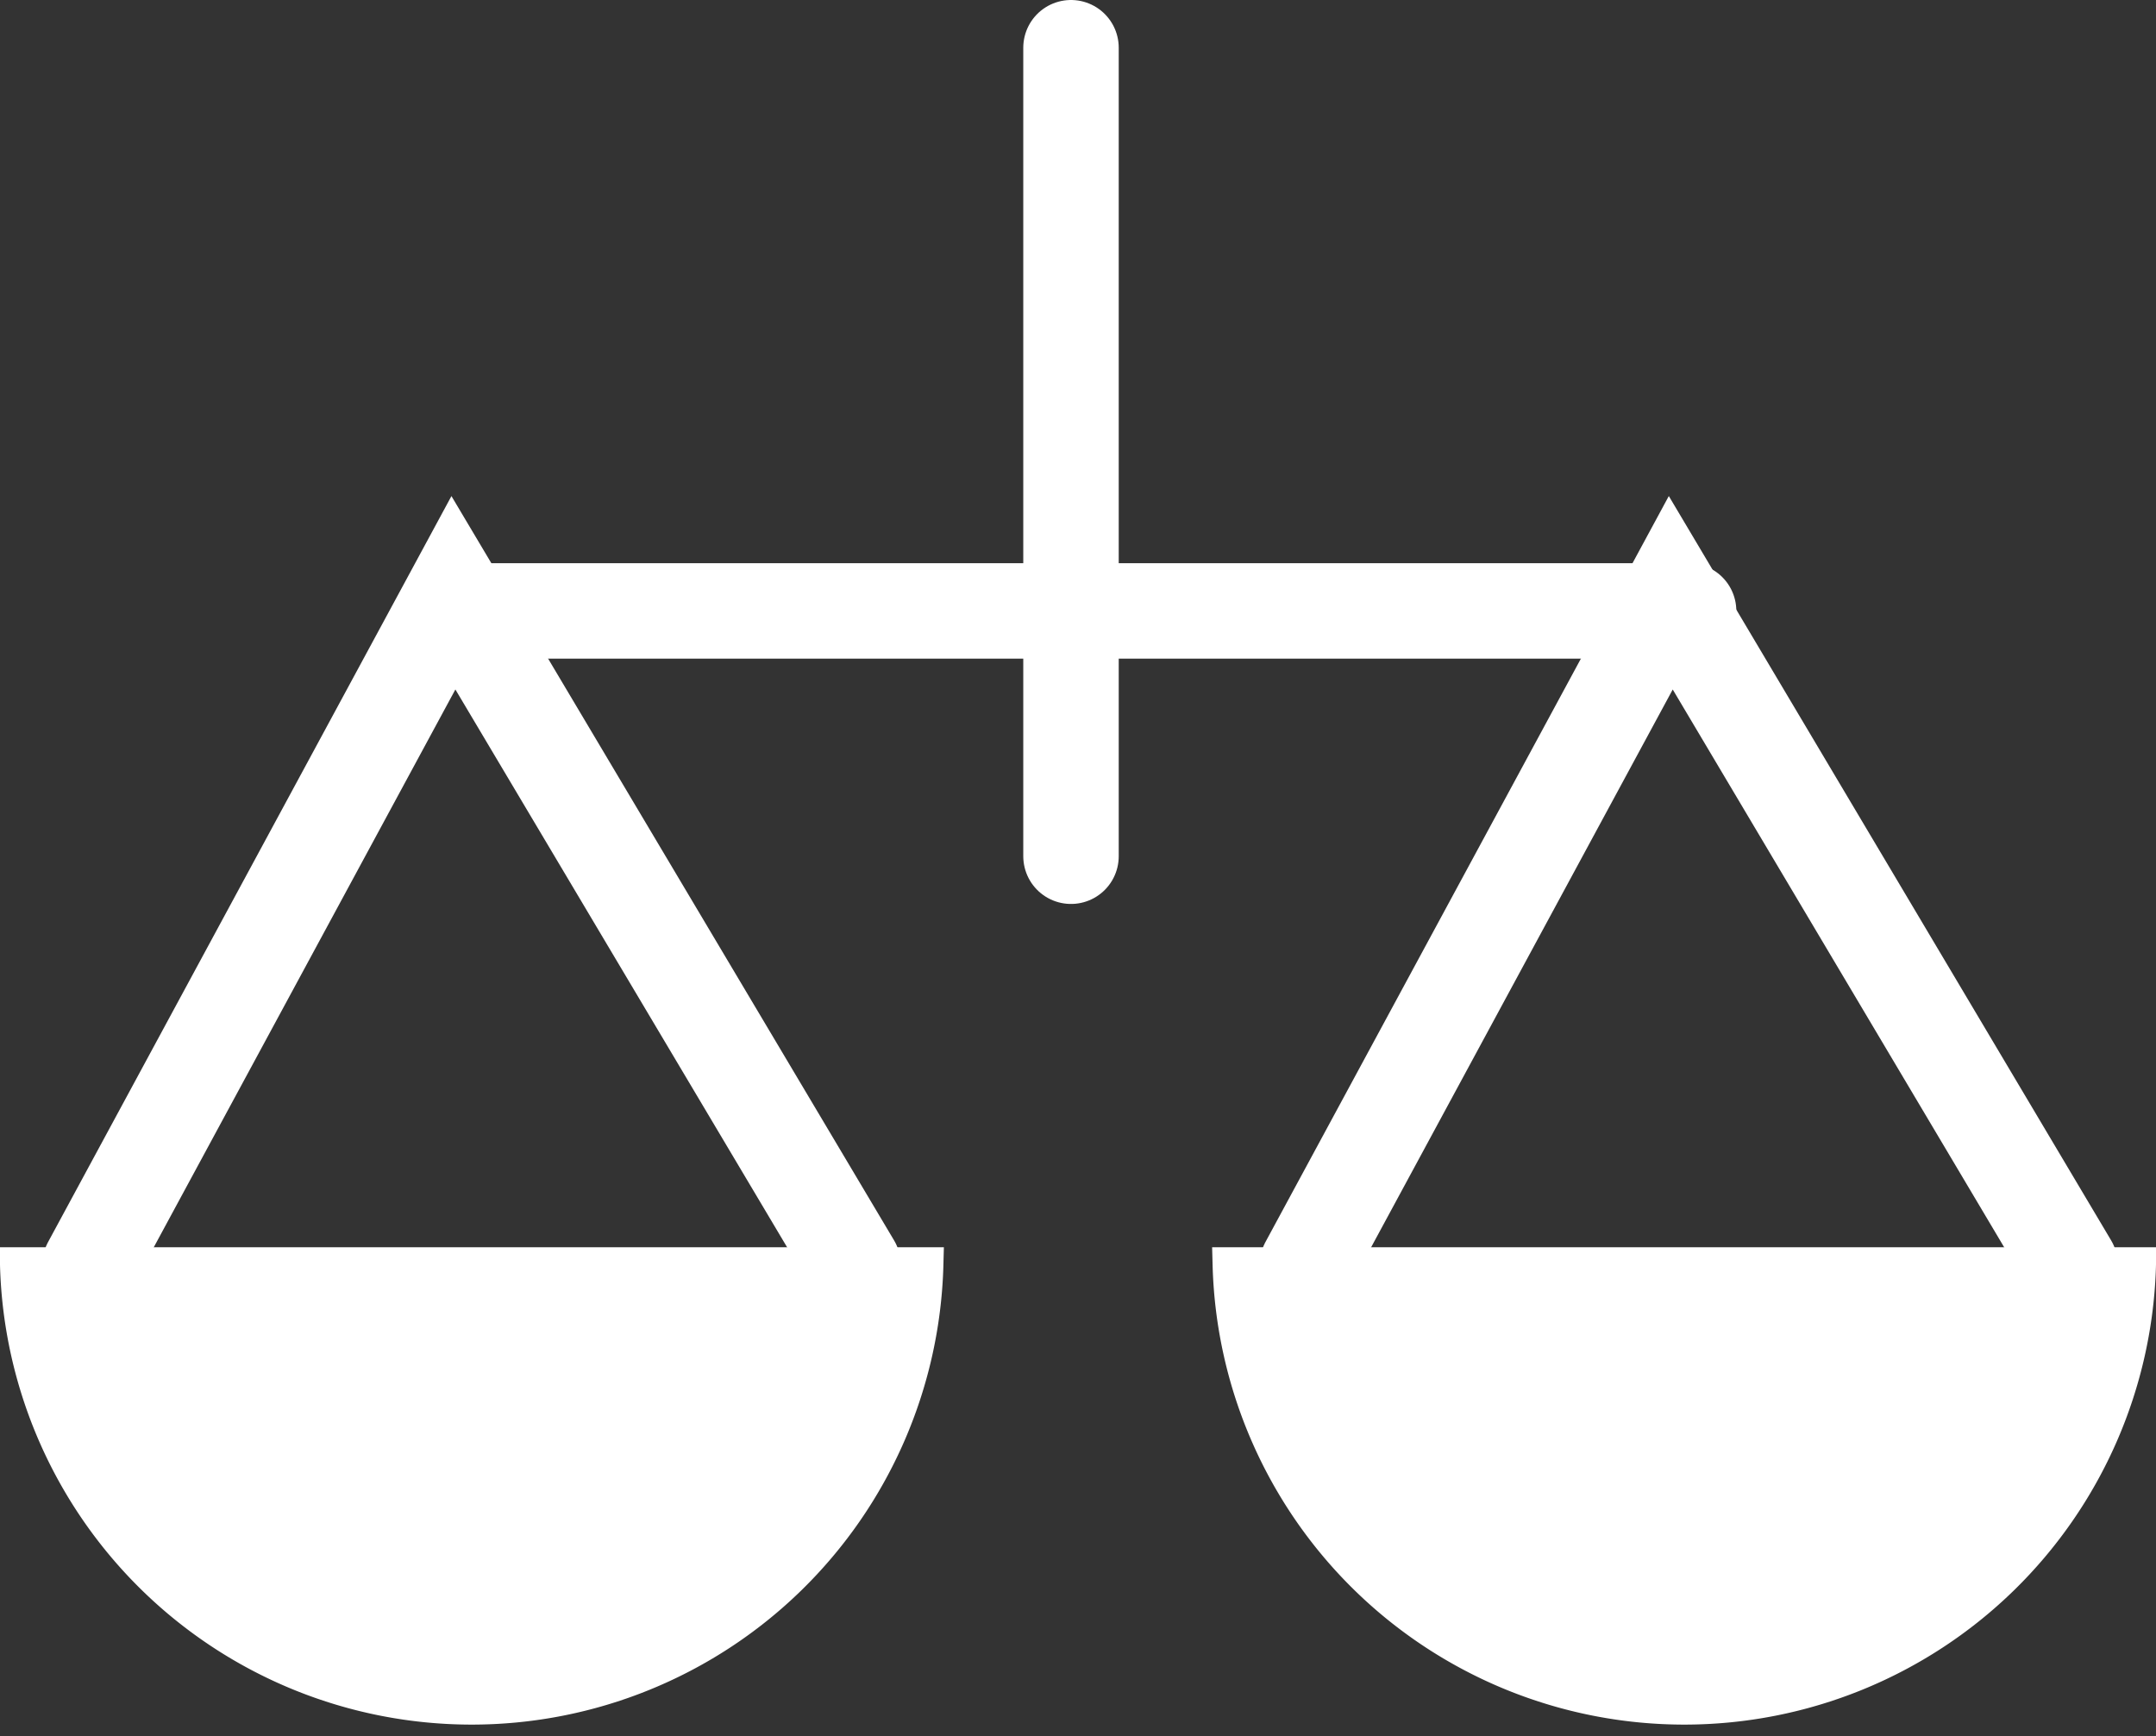
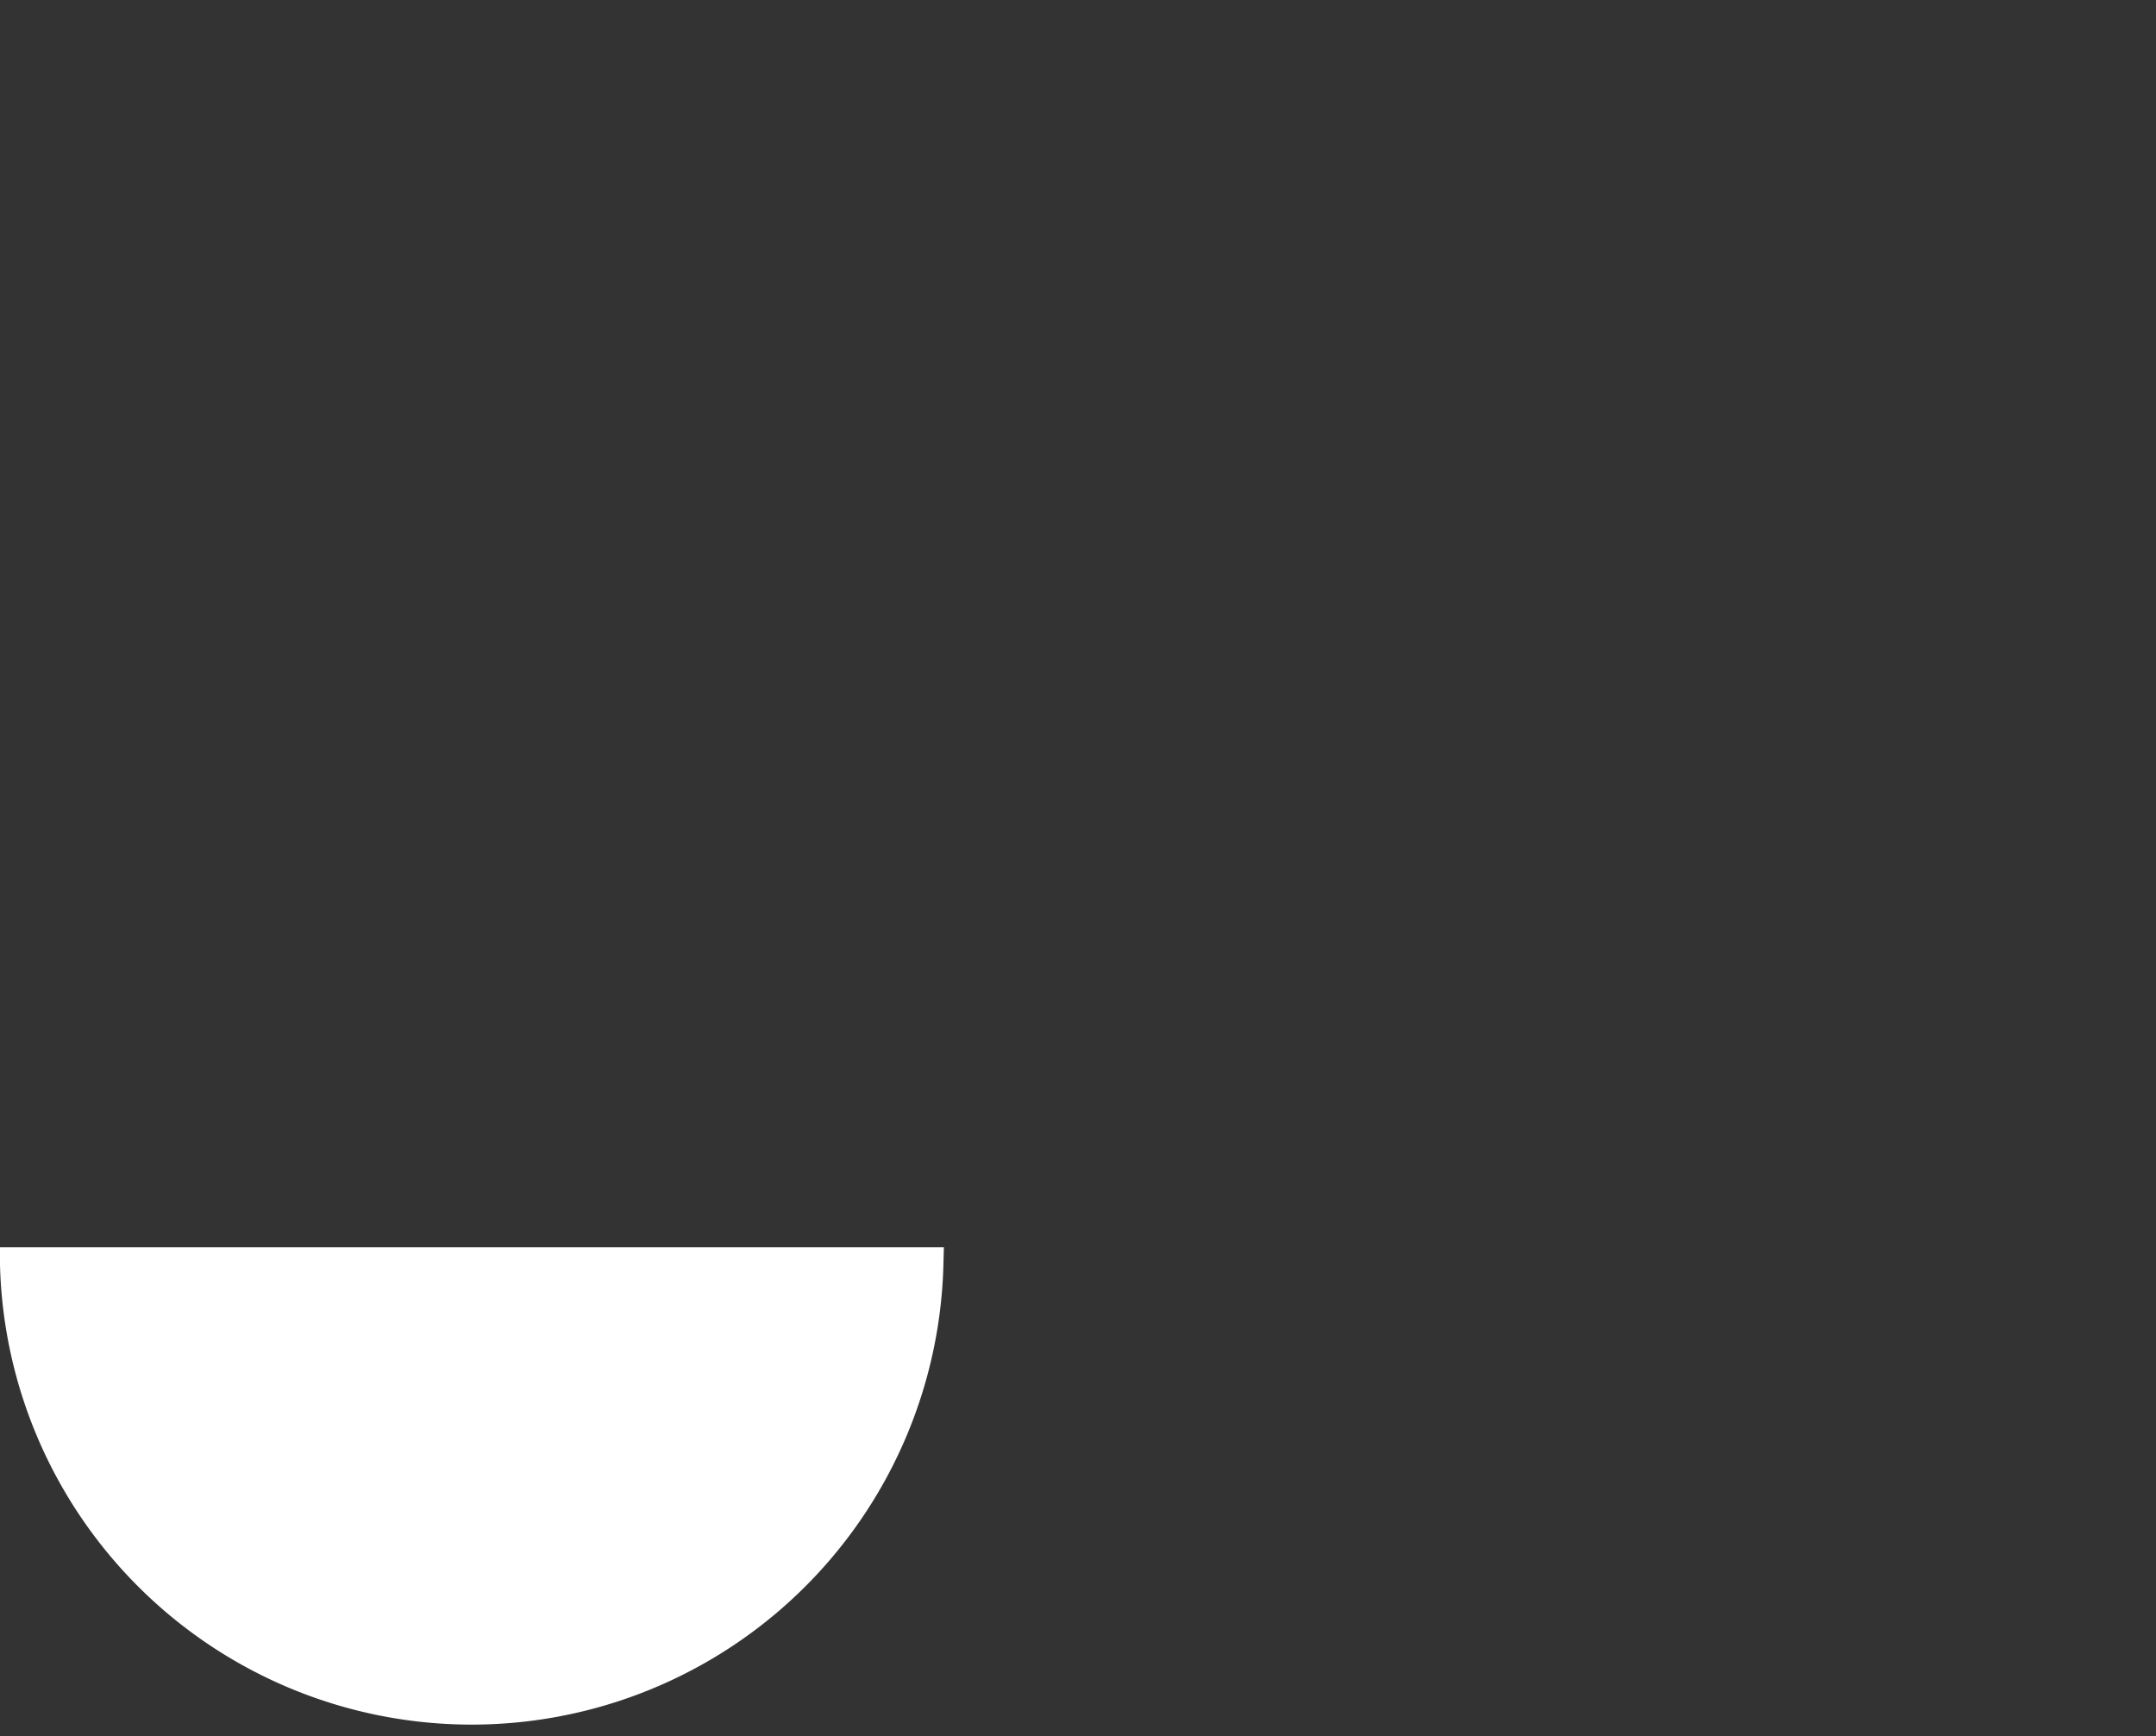
<svg xmlns="http://www.w3.org/2000/svg" viewBox="0 0 67.76 54.57">
  <rect x="0" y="0" width="67.76" height="54.57" fill="#333333" stroke="none" />
  <defs>
    <style>.cls-1{fill:none;stroke-width:3px;}.cls-1,.cls-2{stroke:#fff;stroke-linecap:round;stroke-miterlimit:10;}.cls-2{fill:#fff;stroke-width:1.1px;}</style>
  </defs>
  <g id="Слой_2" data-name="Слой 2">
    <g id="Слой_1-2" data-name="Слой 1">
-       <line class="cls-1" x1="33.66" y1="1.5" x2="33.66" y2="26.91" />
-       <line class="cls-1" x1="14.25" y1="19.2" x2="53.07" y2="19.2" />
-       <polyline class="cls-1" points="41.09 39.75 52.51 18.63 65.06 39.75" />
-       <polyline class="cls-1" points="2.83 39.75 14.25 18.63 26.81 39.75" />
      <path class="cls-2" d="M29.1,39.75a14.28,14.28,0,0,1-28.55,0Z" />
-       <path class="cls-2" d="M67.21,39.75a14.28,14.28,0,0,1-28.55,0Z" />
    </g>
  </g>
</svg>